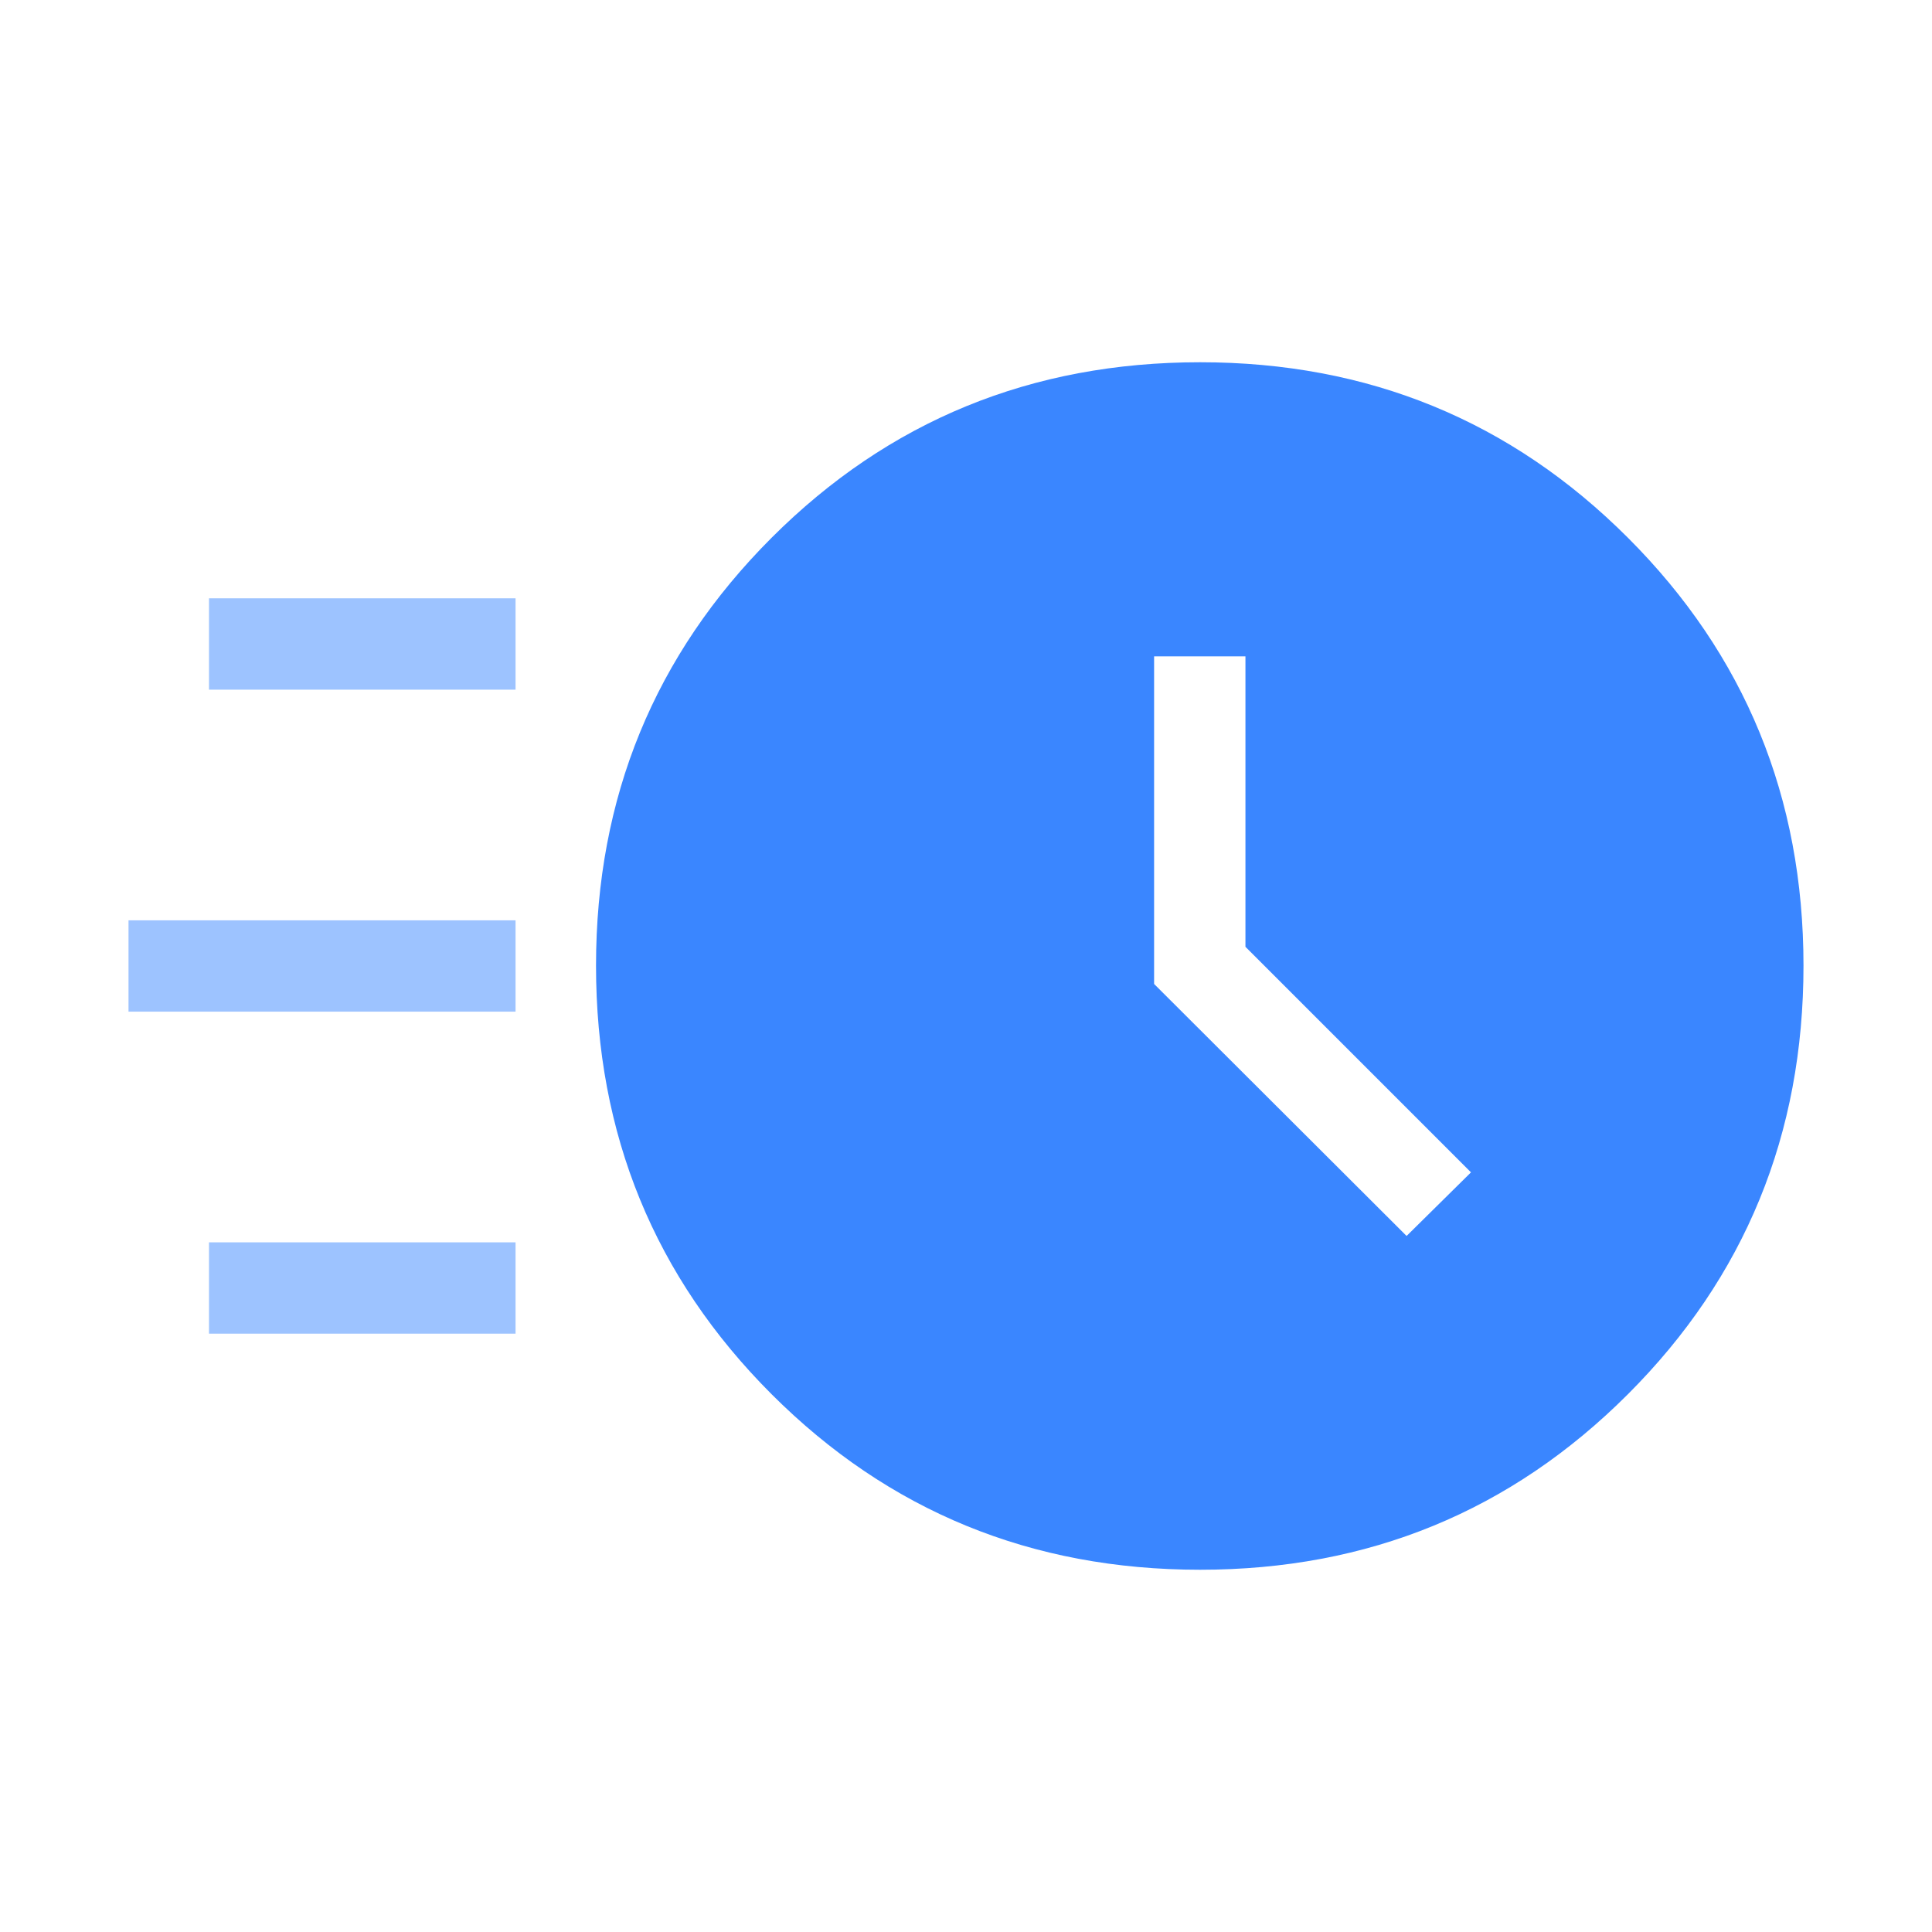
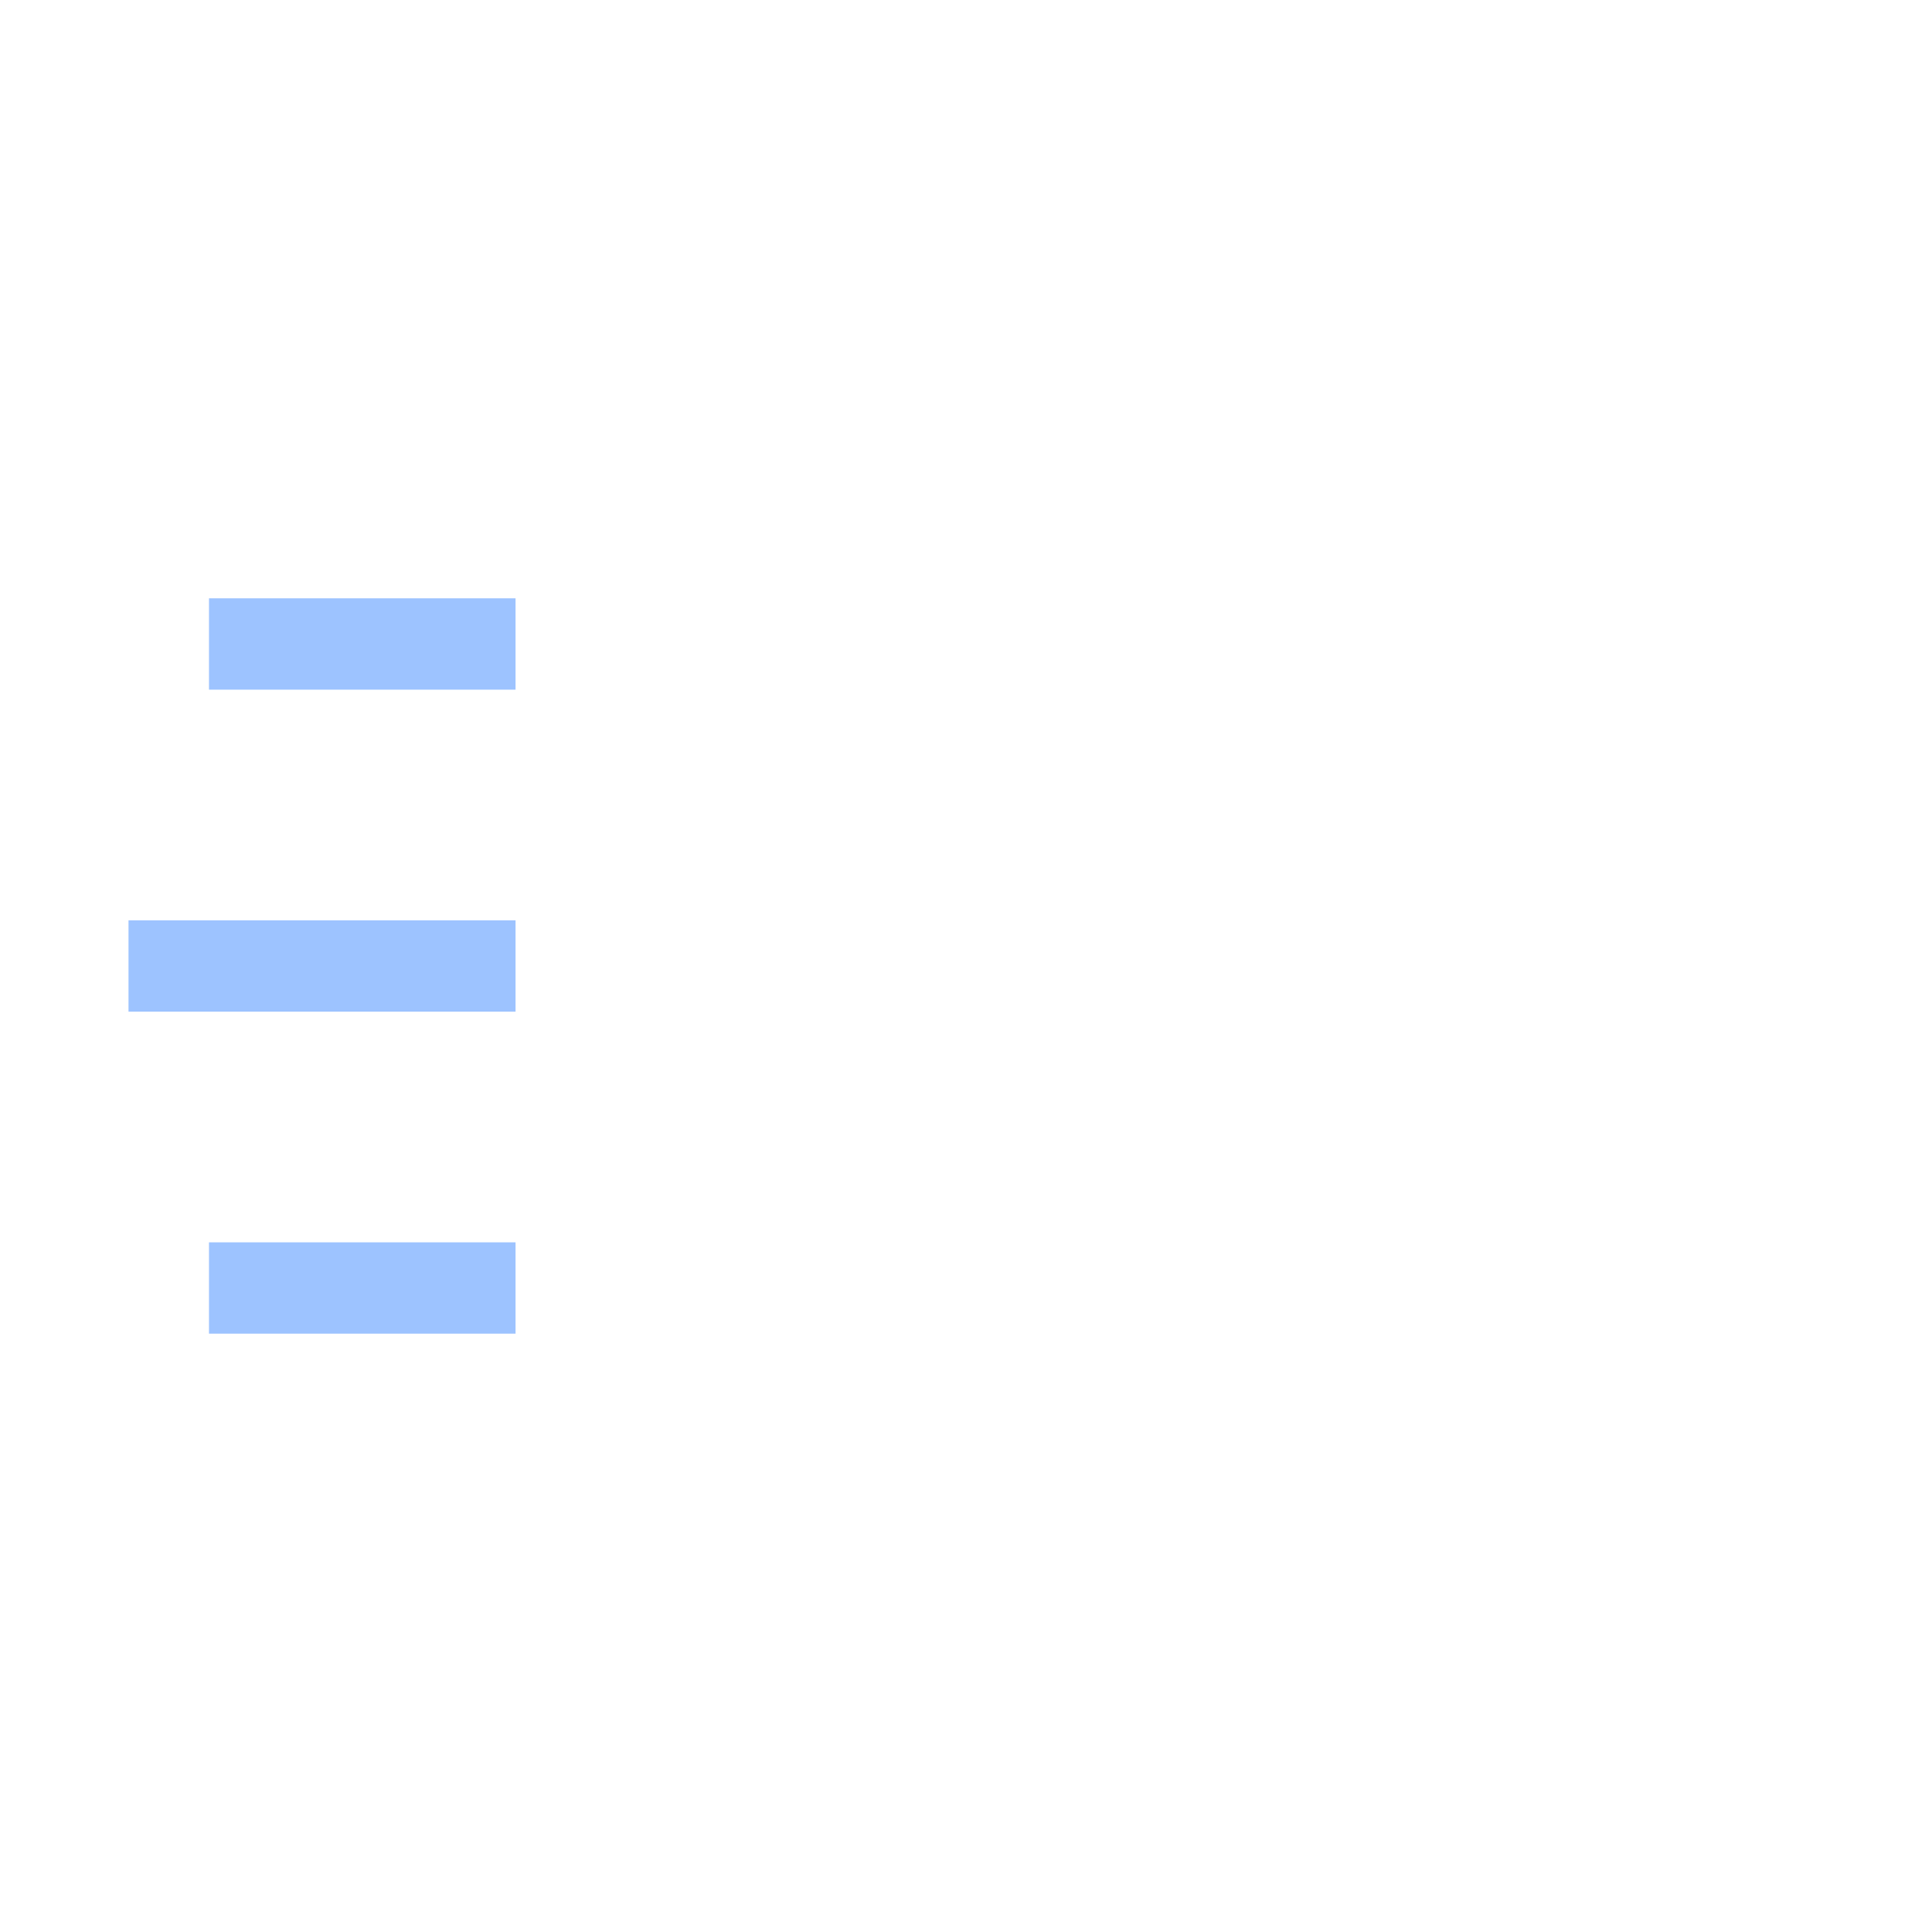
<svg xmlns="http://www.w3.org/2000/svg" width="64" height="64" viewBox="0 0 64 64" fill="none">
  <mask id="mask0_4568_13709" style="mask-type:alpha" maskUnits="userSpaceOnUse" x="0" y="0" width="64" height="64">
    <rect width="64" height="64" fill="#D9D9D9" />
  </mask>
  <g mask="url(#mask0_4568_13709)">
-     <path d="M39.755 52C34.169 52 29.437 50.061 25.559 46.184C21.683 42.307 19.744 37.575 19.744 31.989C19.744 26.417 21.683 21.692 25.559 17.815C29.437 13.938 34.169 12 39.755 12C45.327 12 50.051 13.938 53.928 17.815C57.805 21.692 59.743 26.417 59.743 31.989C59.743 37.575 57.805 42.307 53.928 46.184C50.051 50.061 45.327 52 39.755 52ZM46.595 40.943L48.728 38.836L41.257 31.364V21.743H38.231V32.595L46.595 40.943Z" fill="#3A86FF" />
    <path d="M6.923 22.846V19.82H17.078V22.846H6.923ZM4.257 33.512V30.487H17.078V33.512H4.257ZM6.923 44.179V41.154H17.078V44.179H6.923Z" fill="#9DC3FF" />
  </g>
</svg>